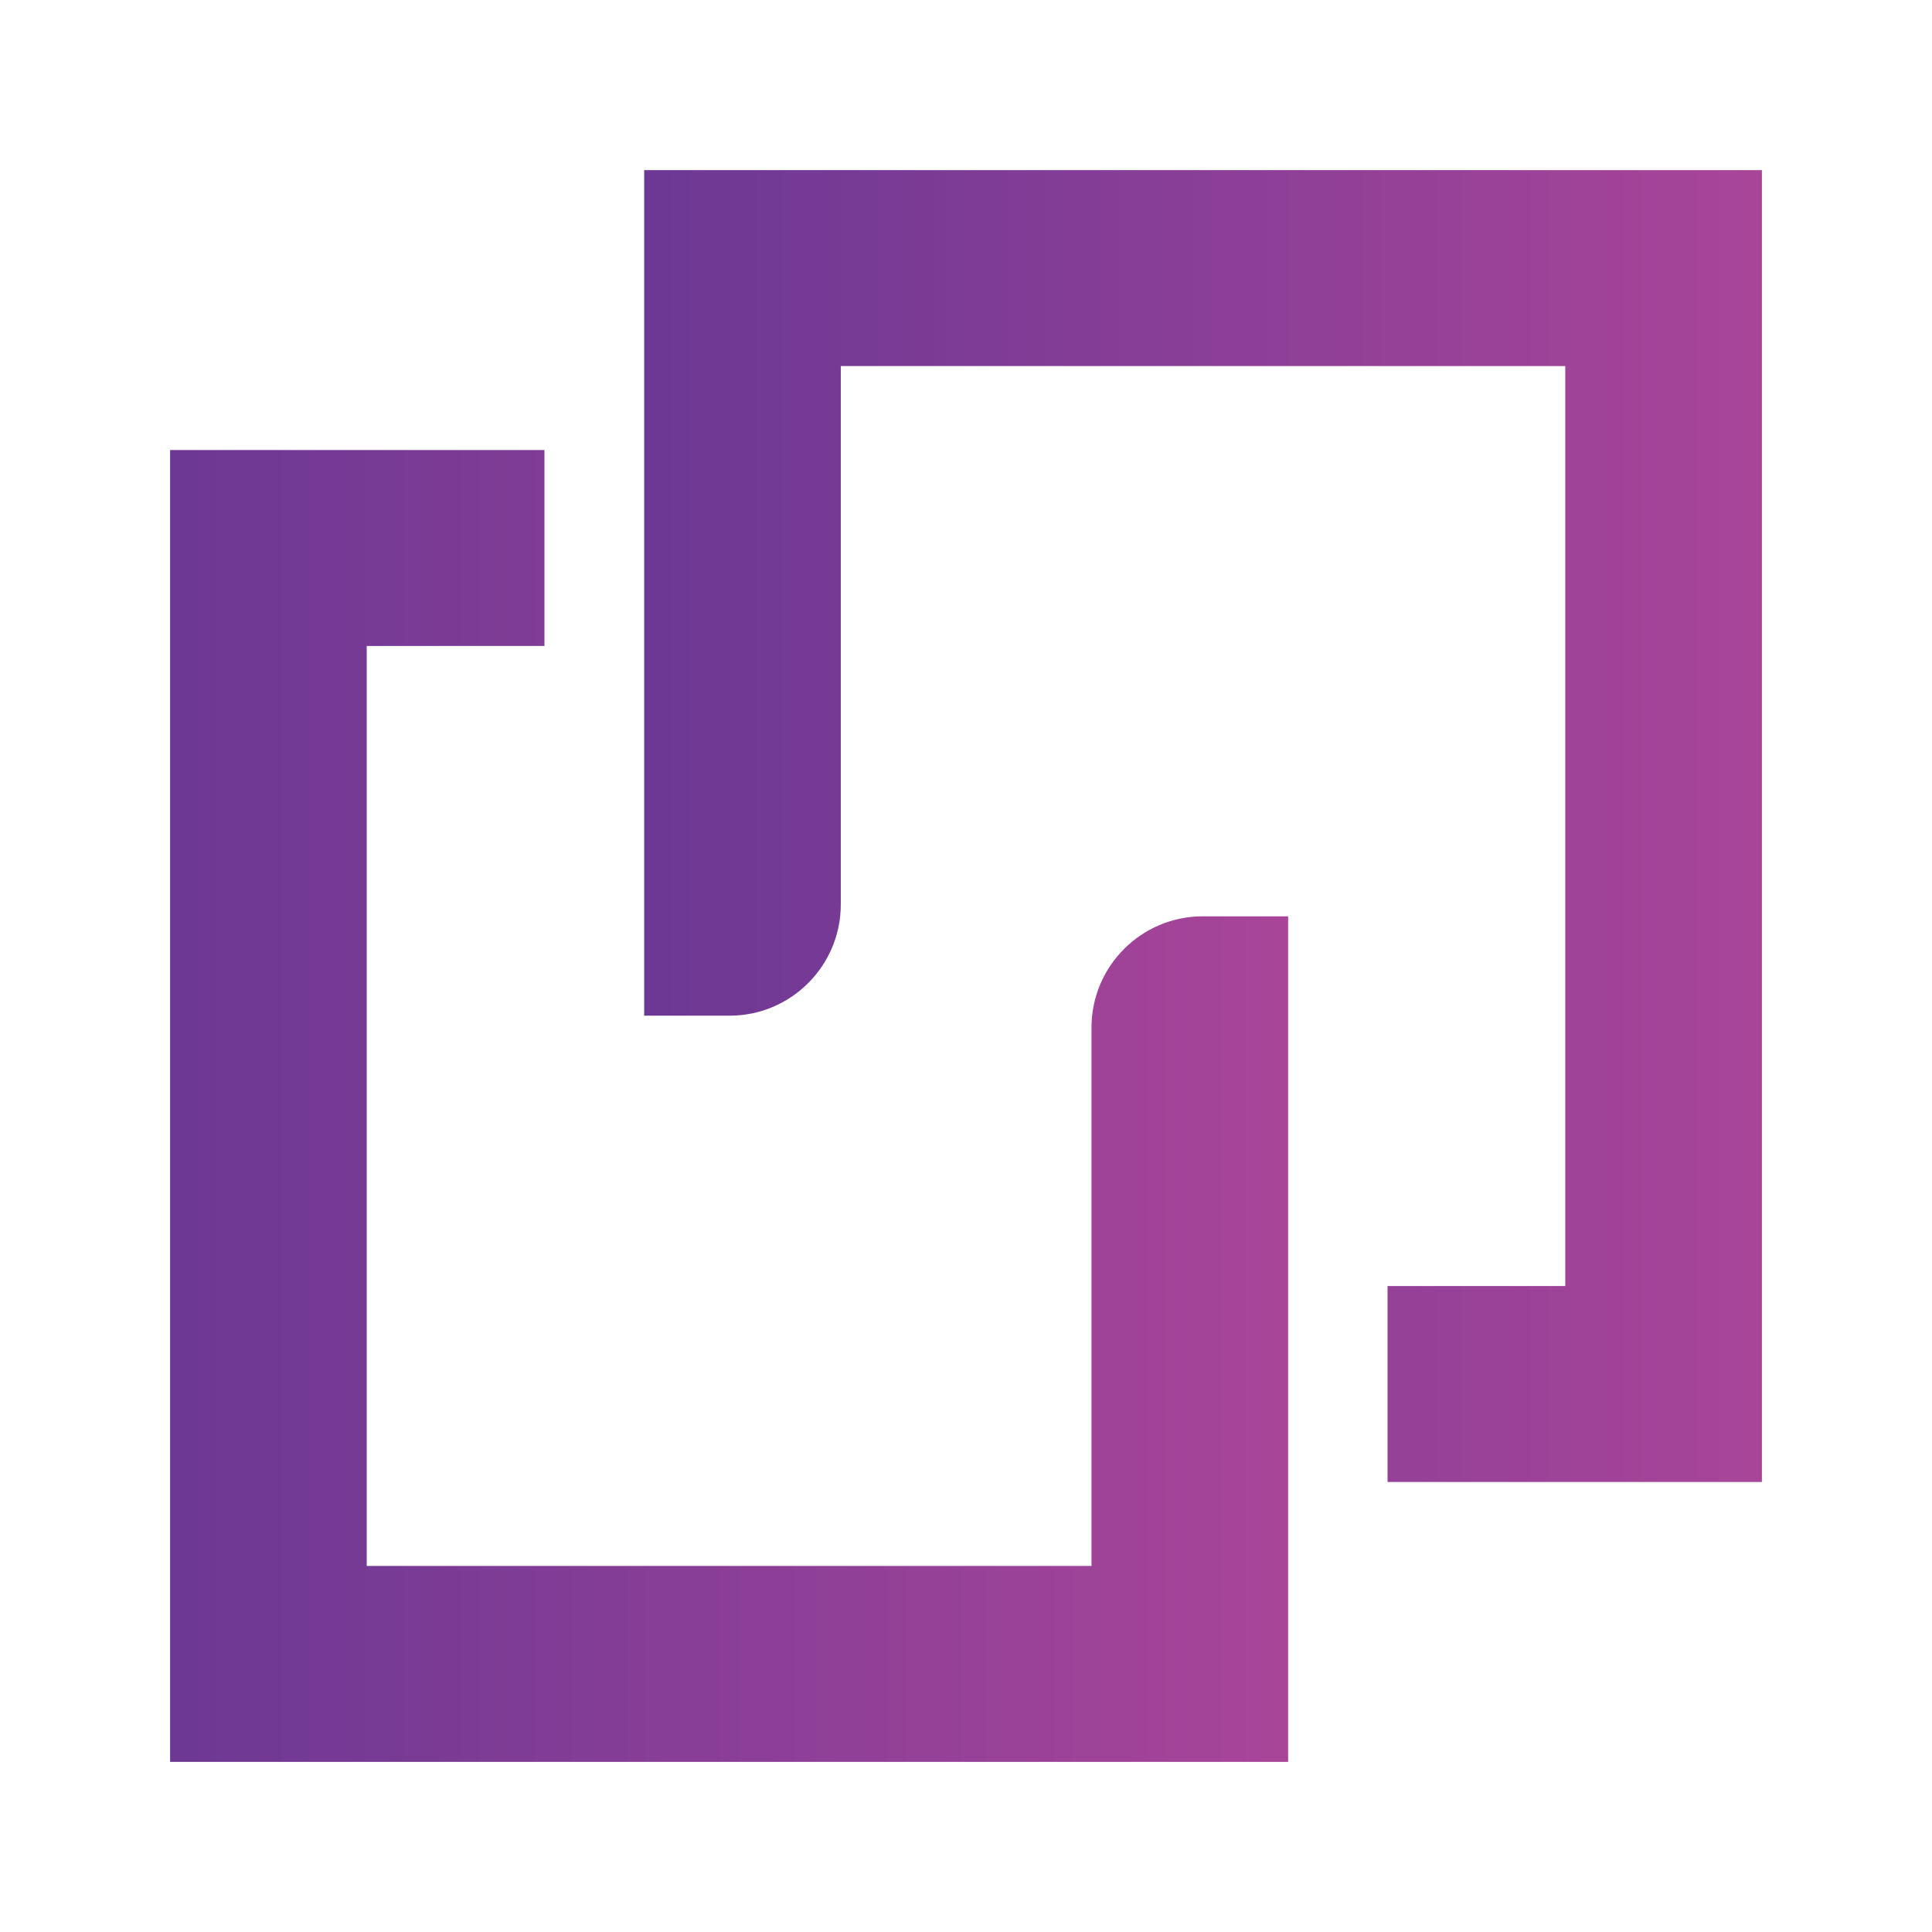
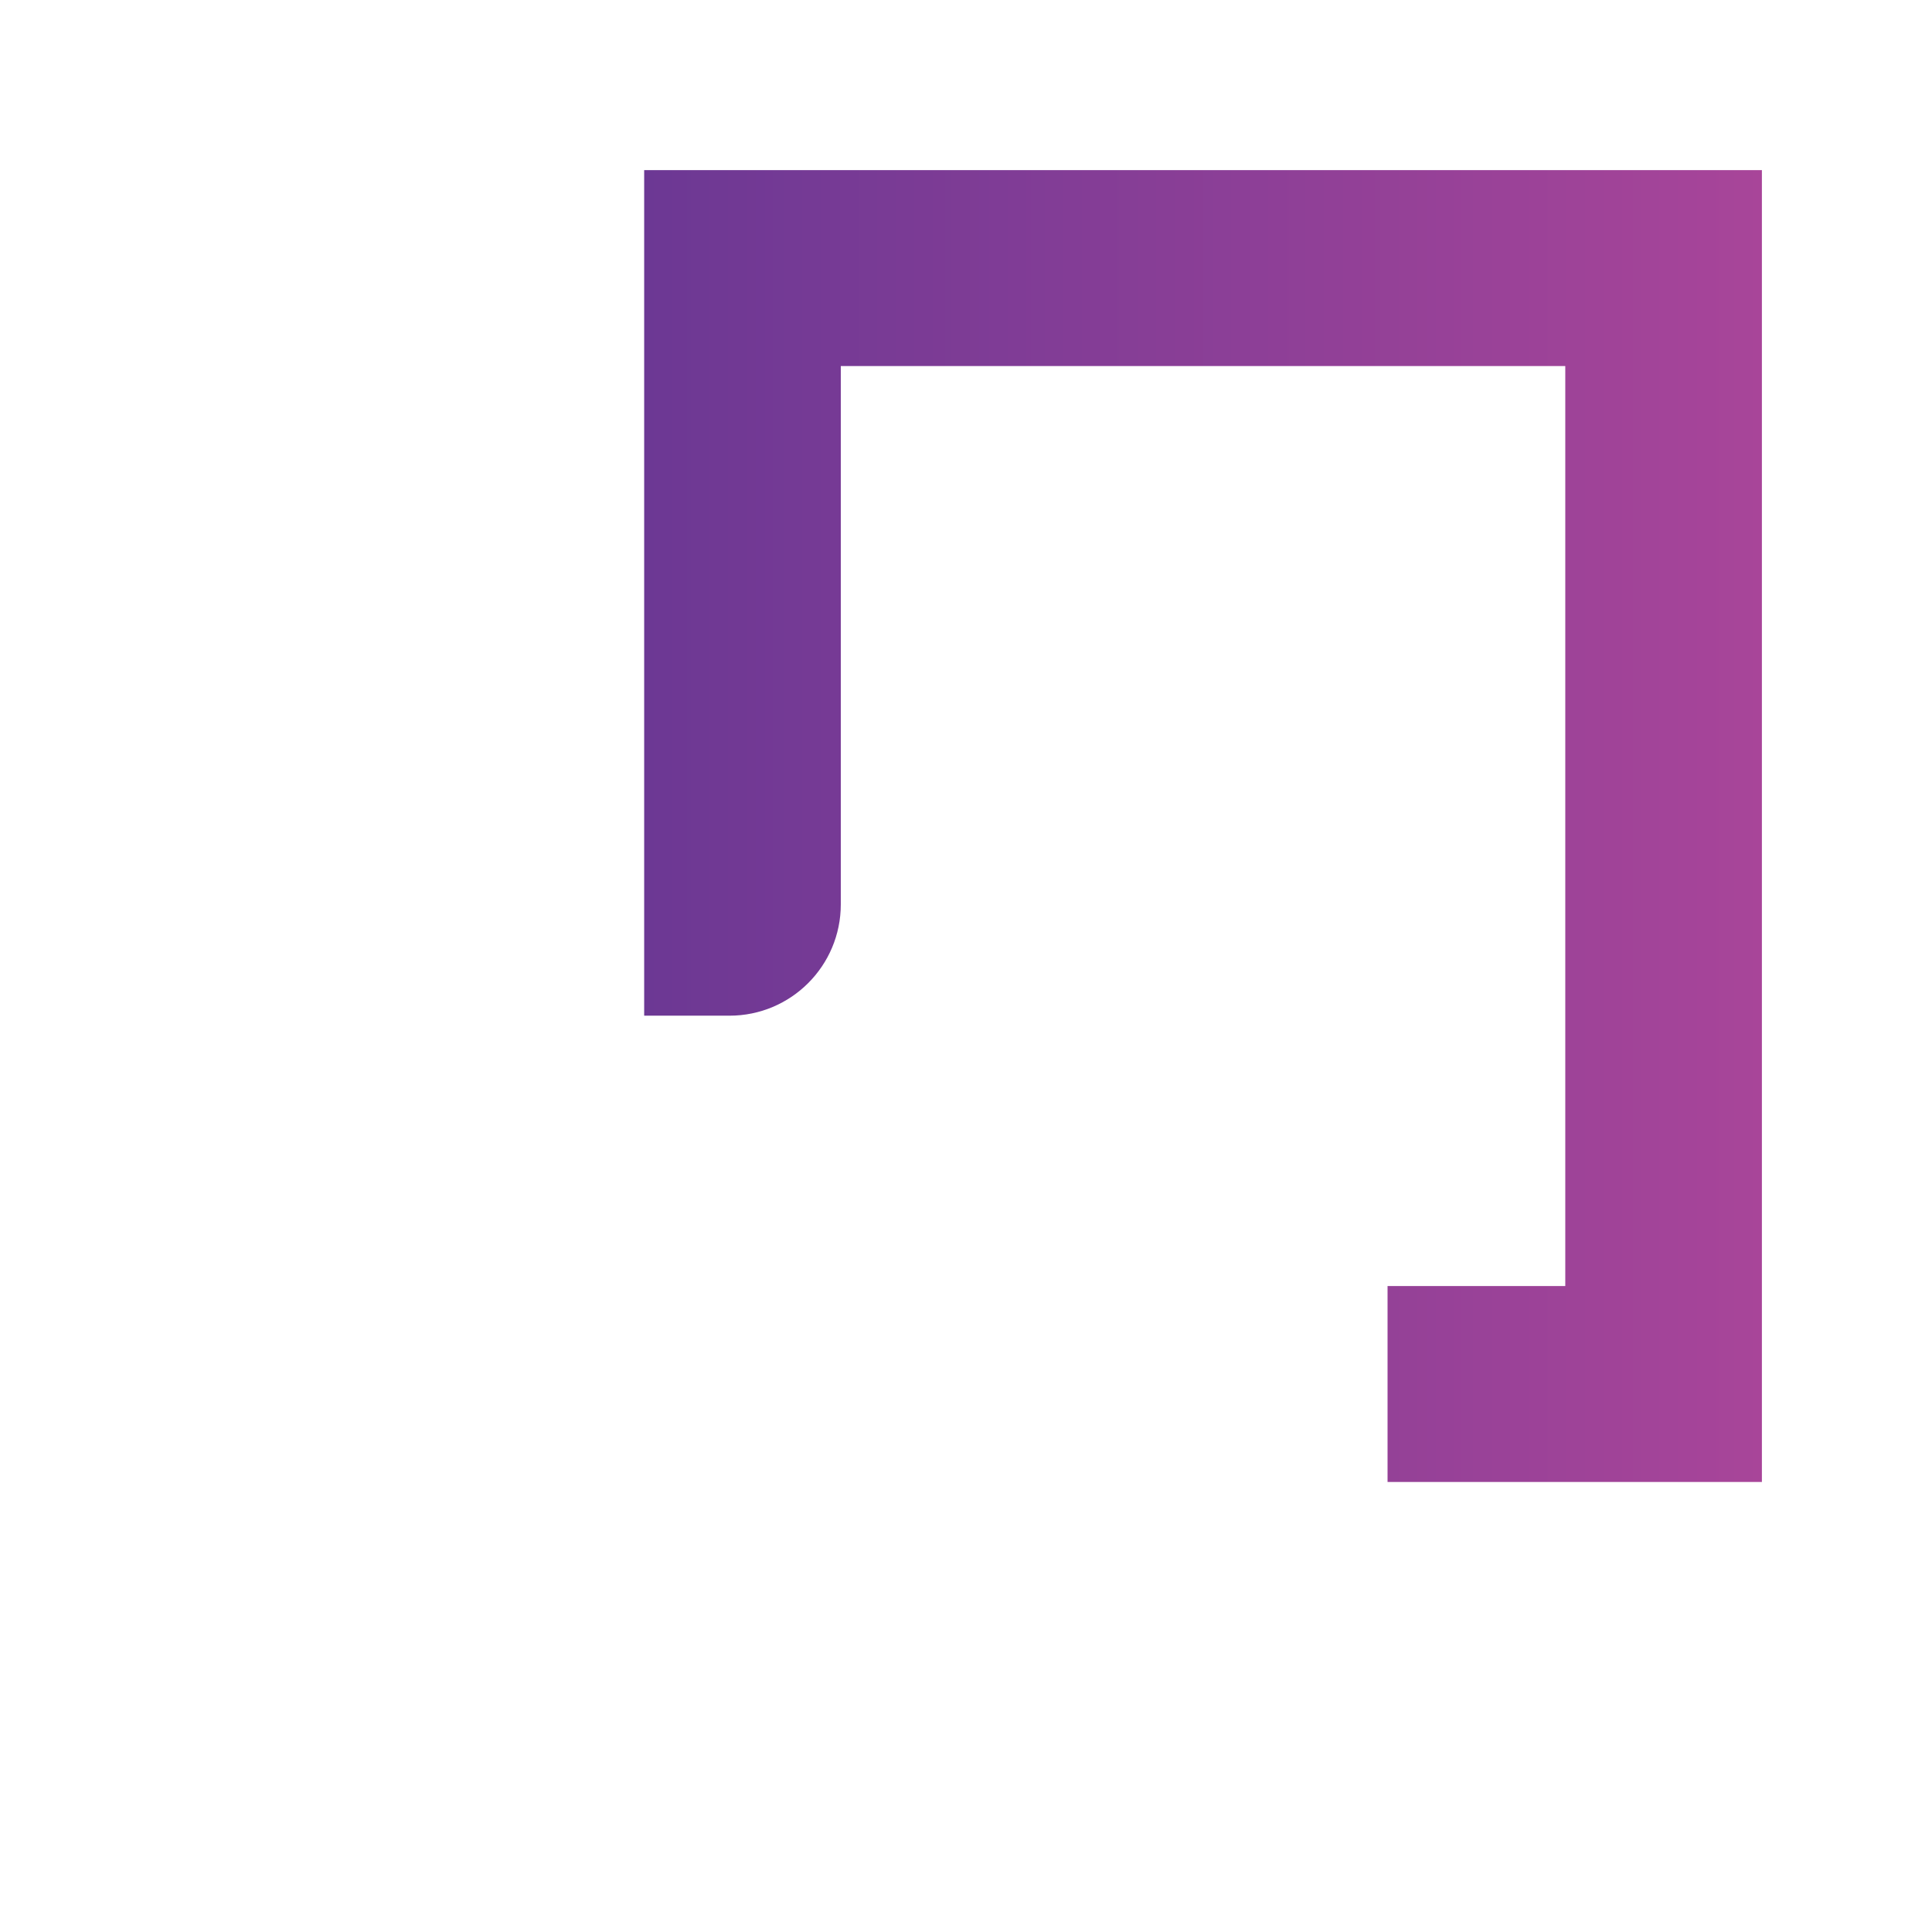
<svg xmlns="http://www.w3.org/2000/svg" xmlns:xlink="http://www.w3.org/1999/xlink" id="Layer_2" viewBox="0 0 1400 1400">
  <defs>
    <style>.cls-1{fill:url(#linear-gradient);}.cls-1,.cls-2,.cls-3{stroke-width:0px;}.cls-2{fill:#eb008b;opacity:0;}.cls-3{fill:url(#linear-gradient-2);}</style>
    <linearGradient id="linear-gradient" x1="466.79" y1="598.59" x2="1276.74" y2="598.59" gradientUnits="userSpaceOnUse">
      <stop offset="0" stop-color="#6c3894" />
      <stop offset="1" stop-color="#a84599" />
    </linearGradient>
    <linearGradient id="linear-gradient-2" x1="123.26" y1="801.41" x2="933.42" y2="801.41" xlink:href="#linear-gradient" />
  </defs>
  <g id="Fidura">
    <rect class="cls-2" width="1400" height="1400" />
    <path class="cls-1" d="M466.79,123.26h809.95v950.65h-271.27v-141.98h128.79V265.24h-524.99v390.11c0,44.54-36.11,80.65-80.65,80.65h-61.83V123.26Z" />
-     <path class="cls-3" d="M123.26,326.09h271.27v141.98h-128.79v666.69h525.2v-390.11c0-44.54,36.11-80.65,80.65-80.65h61.83v612.74H123.26V326.09Z" />
  </g>
</svg>